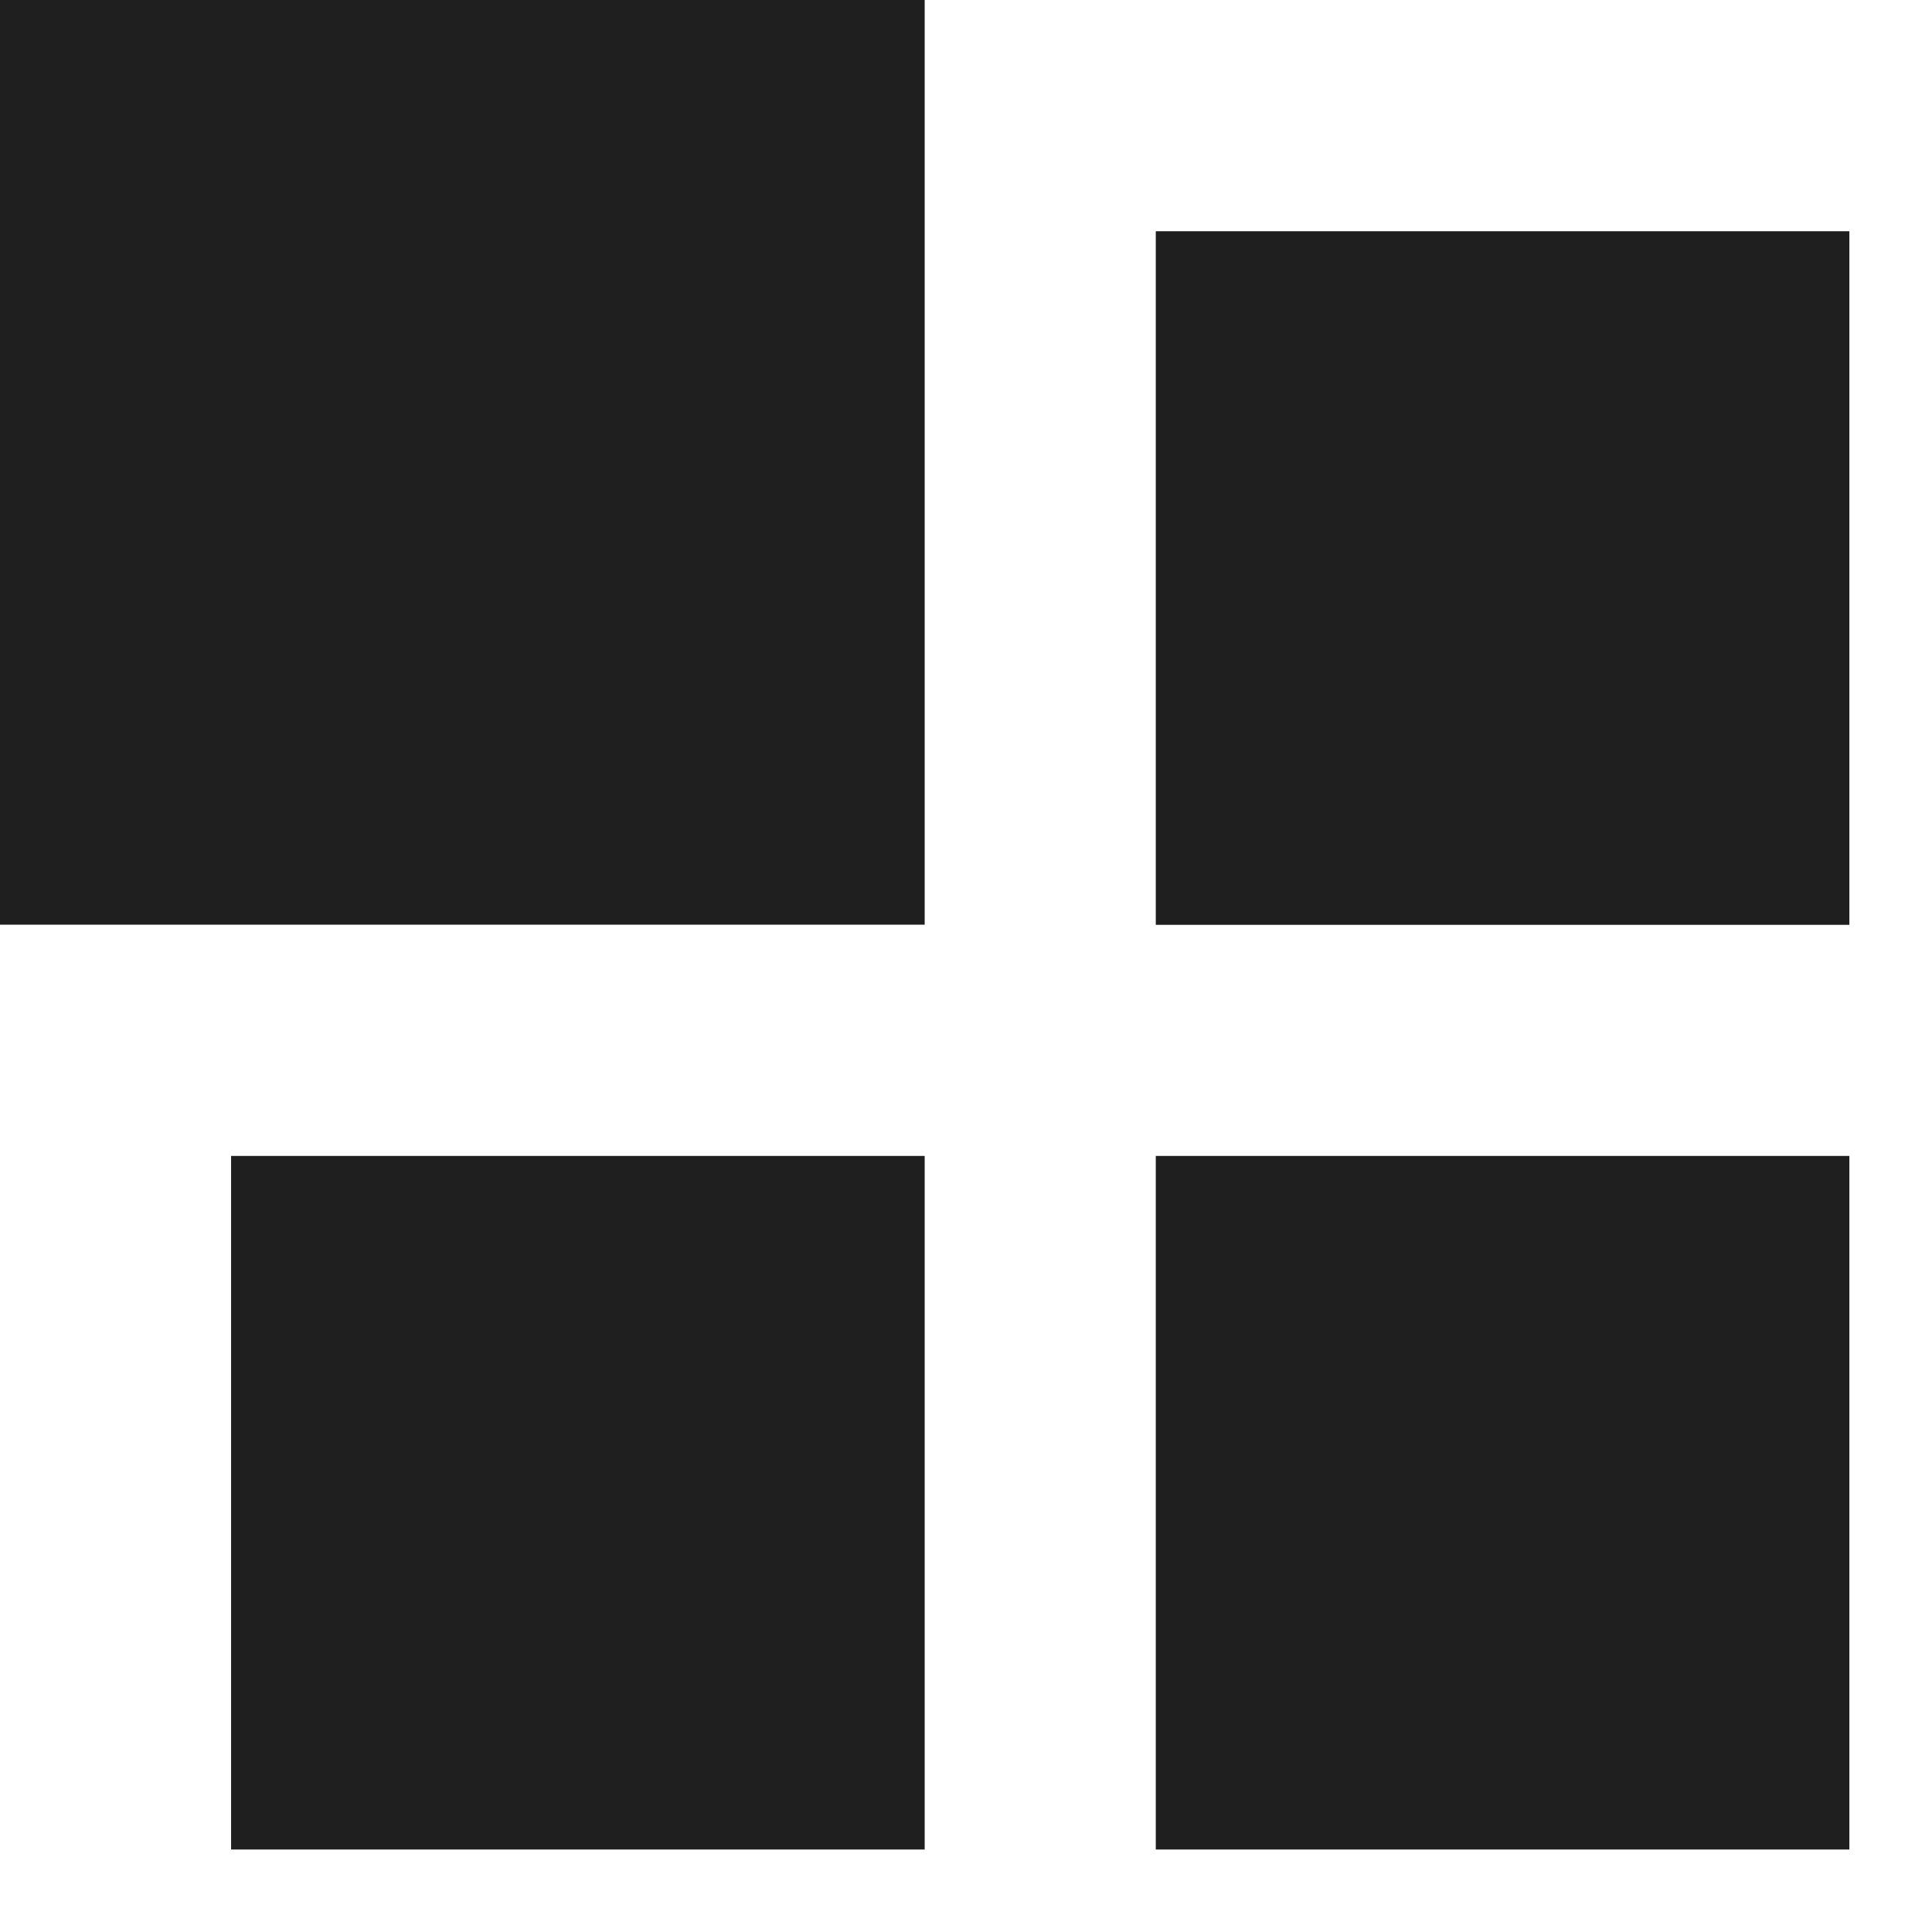
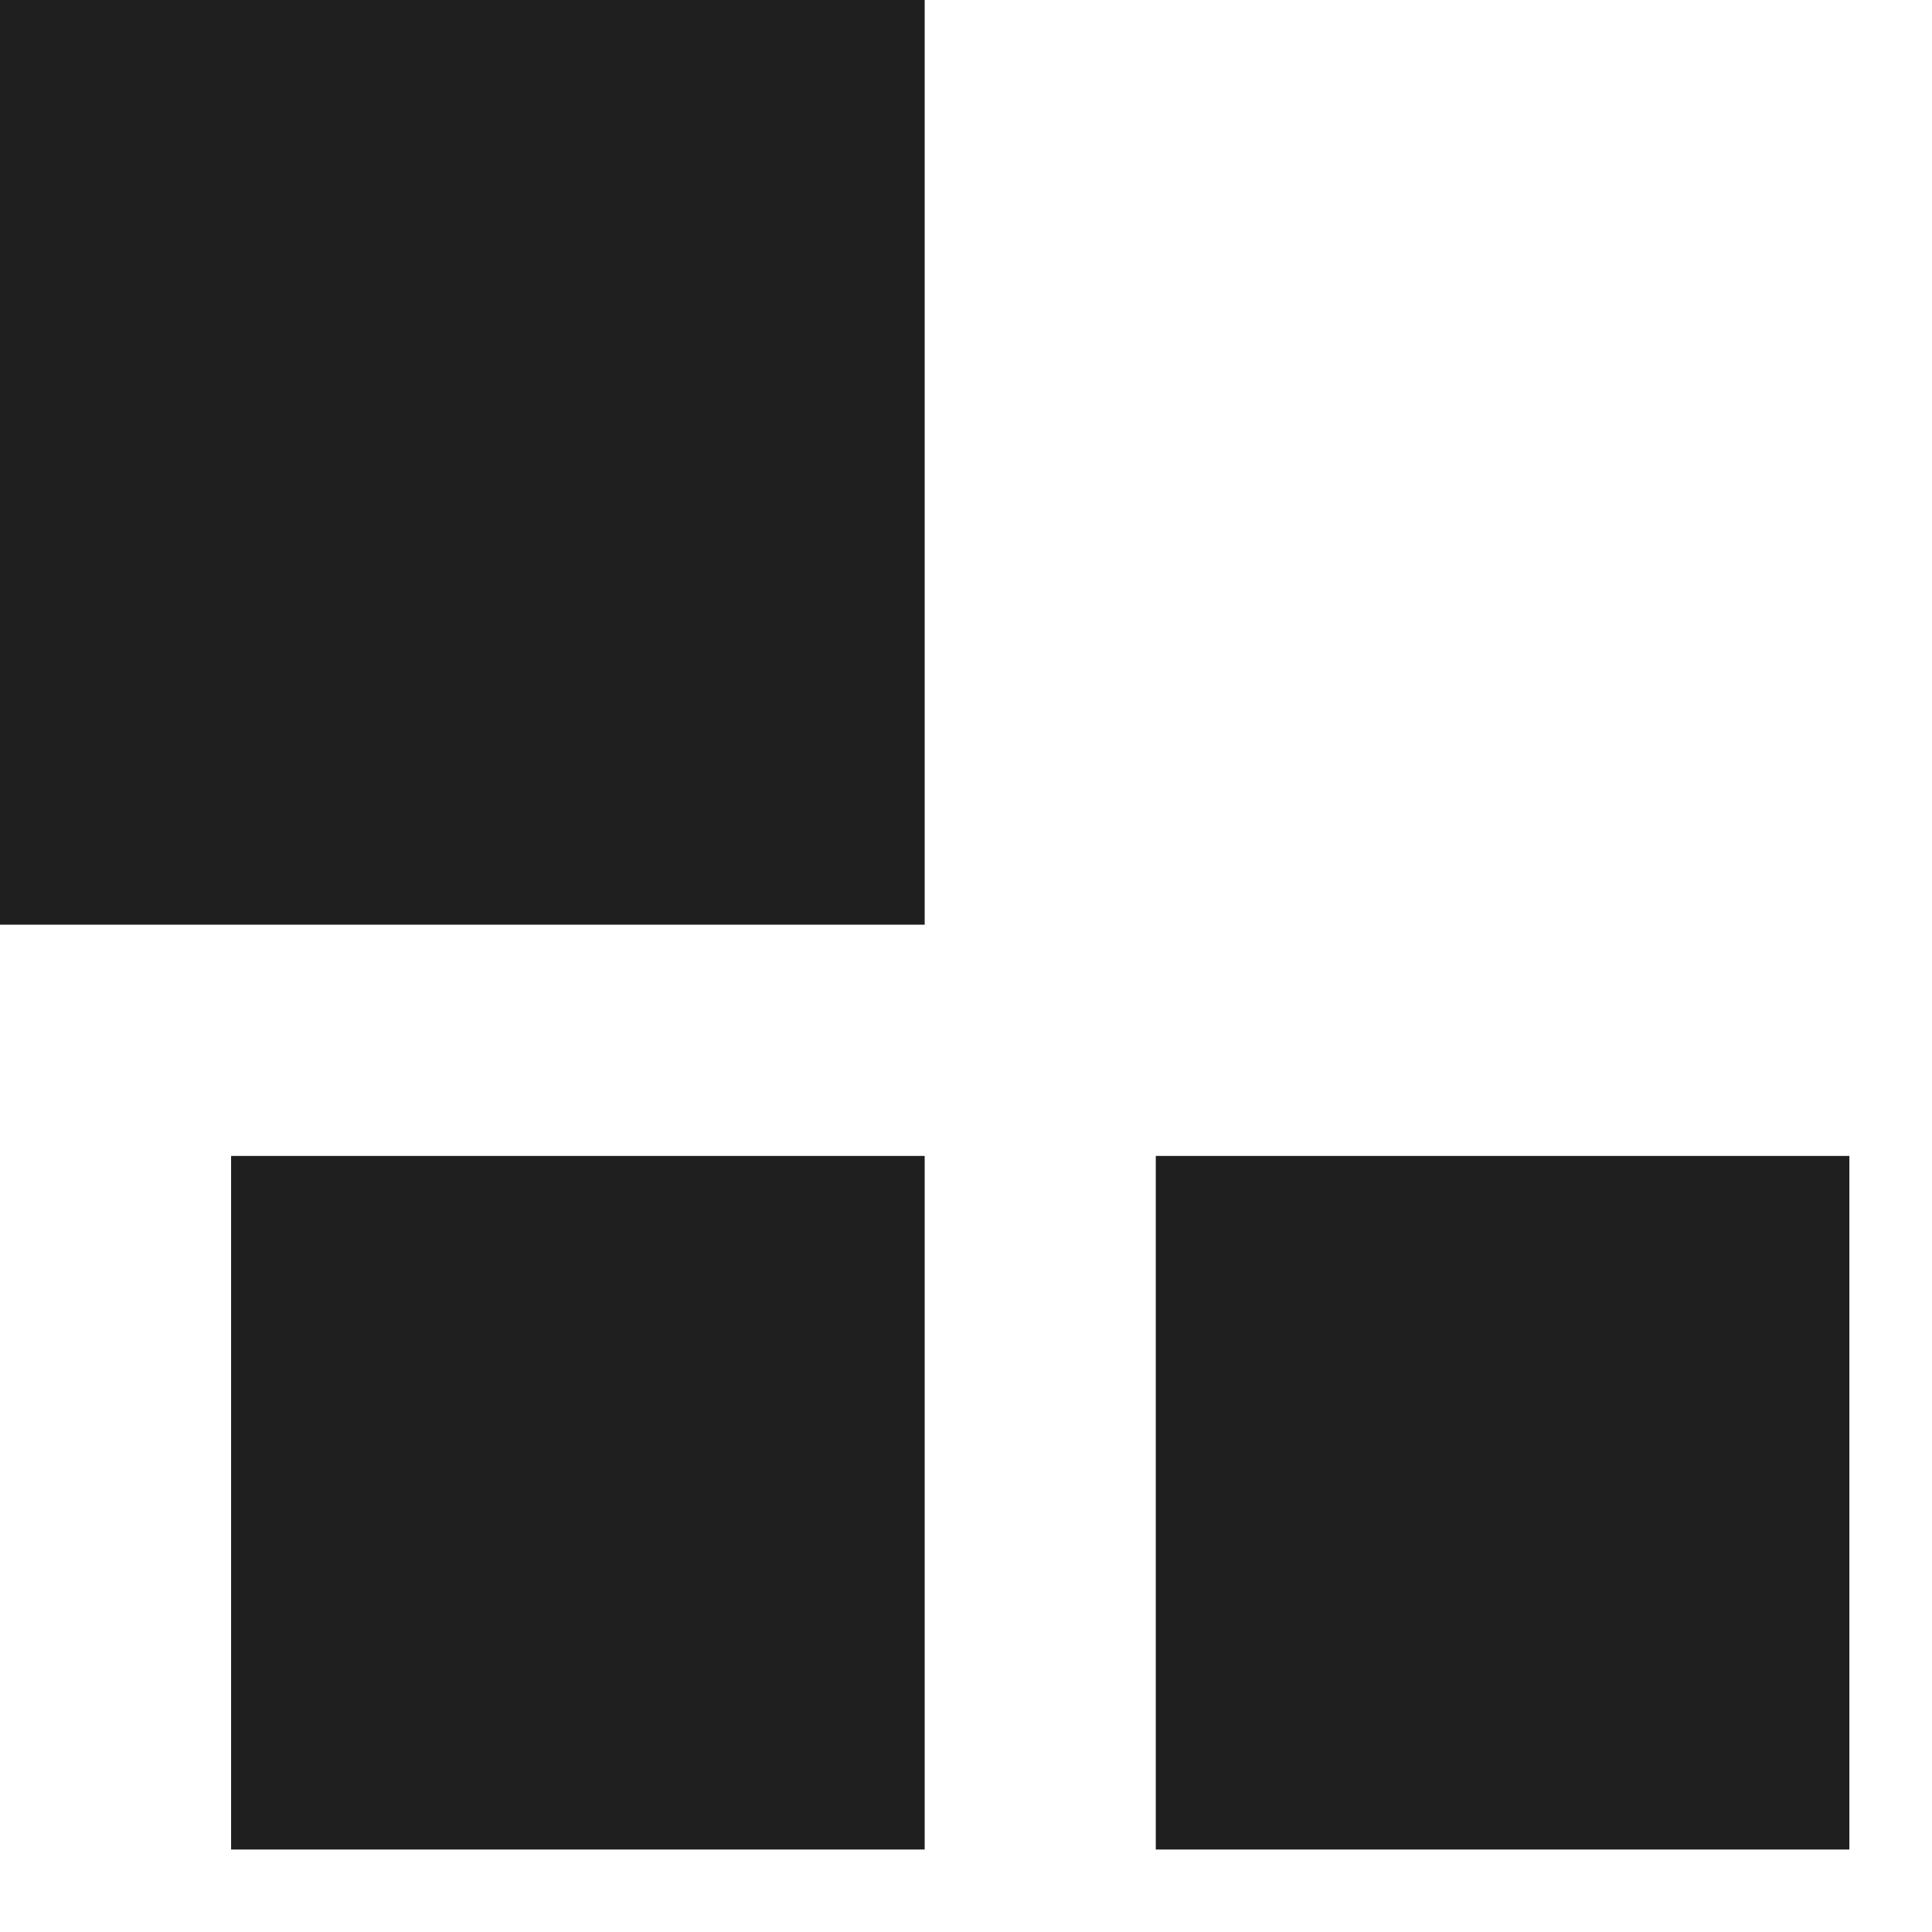
<svg xmlns="http://www.w3.org/2000/svg" width="13" height="13" viewBox="0 0 13 13" fill="none">
  <g id="Group 26">
    <rect id="Rectangle 100" width="6.222" height="6.222" fill="#1F1F1F" />
    <rect id="Rectangle 103" x="1.555" y="7.778" width="4.667" height="4.667" fill="#1F1F1F" />
-     <rect id="Rectangle 101" x="7.777" y="1.556" width="4.667" height="4.667" fill="#1F1F1F" />
    <rect id="Rectangle 102" x="7.777" y="7.778" width="4.667" height="4.667" fill="#1F1F1F" />
  </g>
</svg>